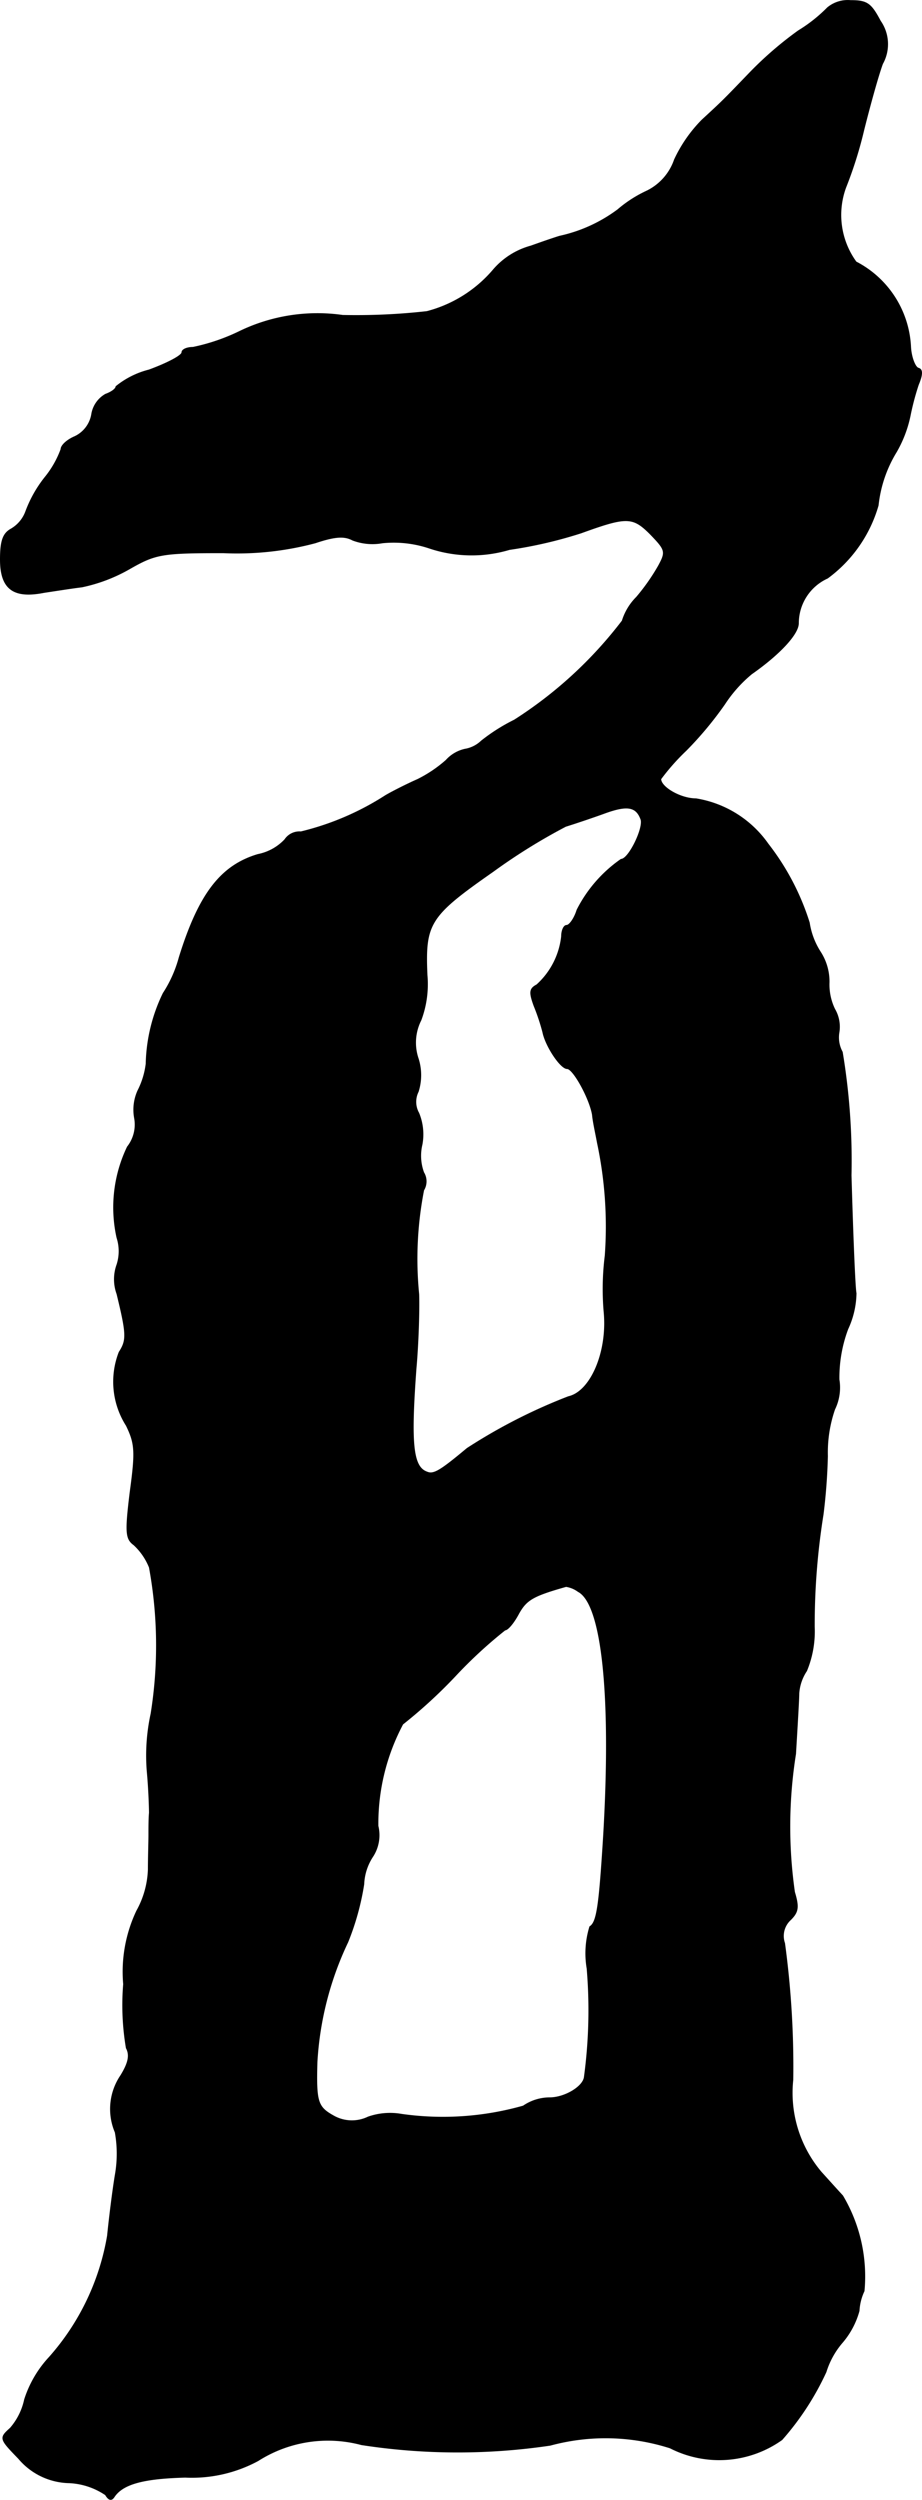
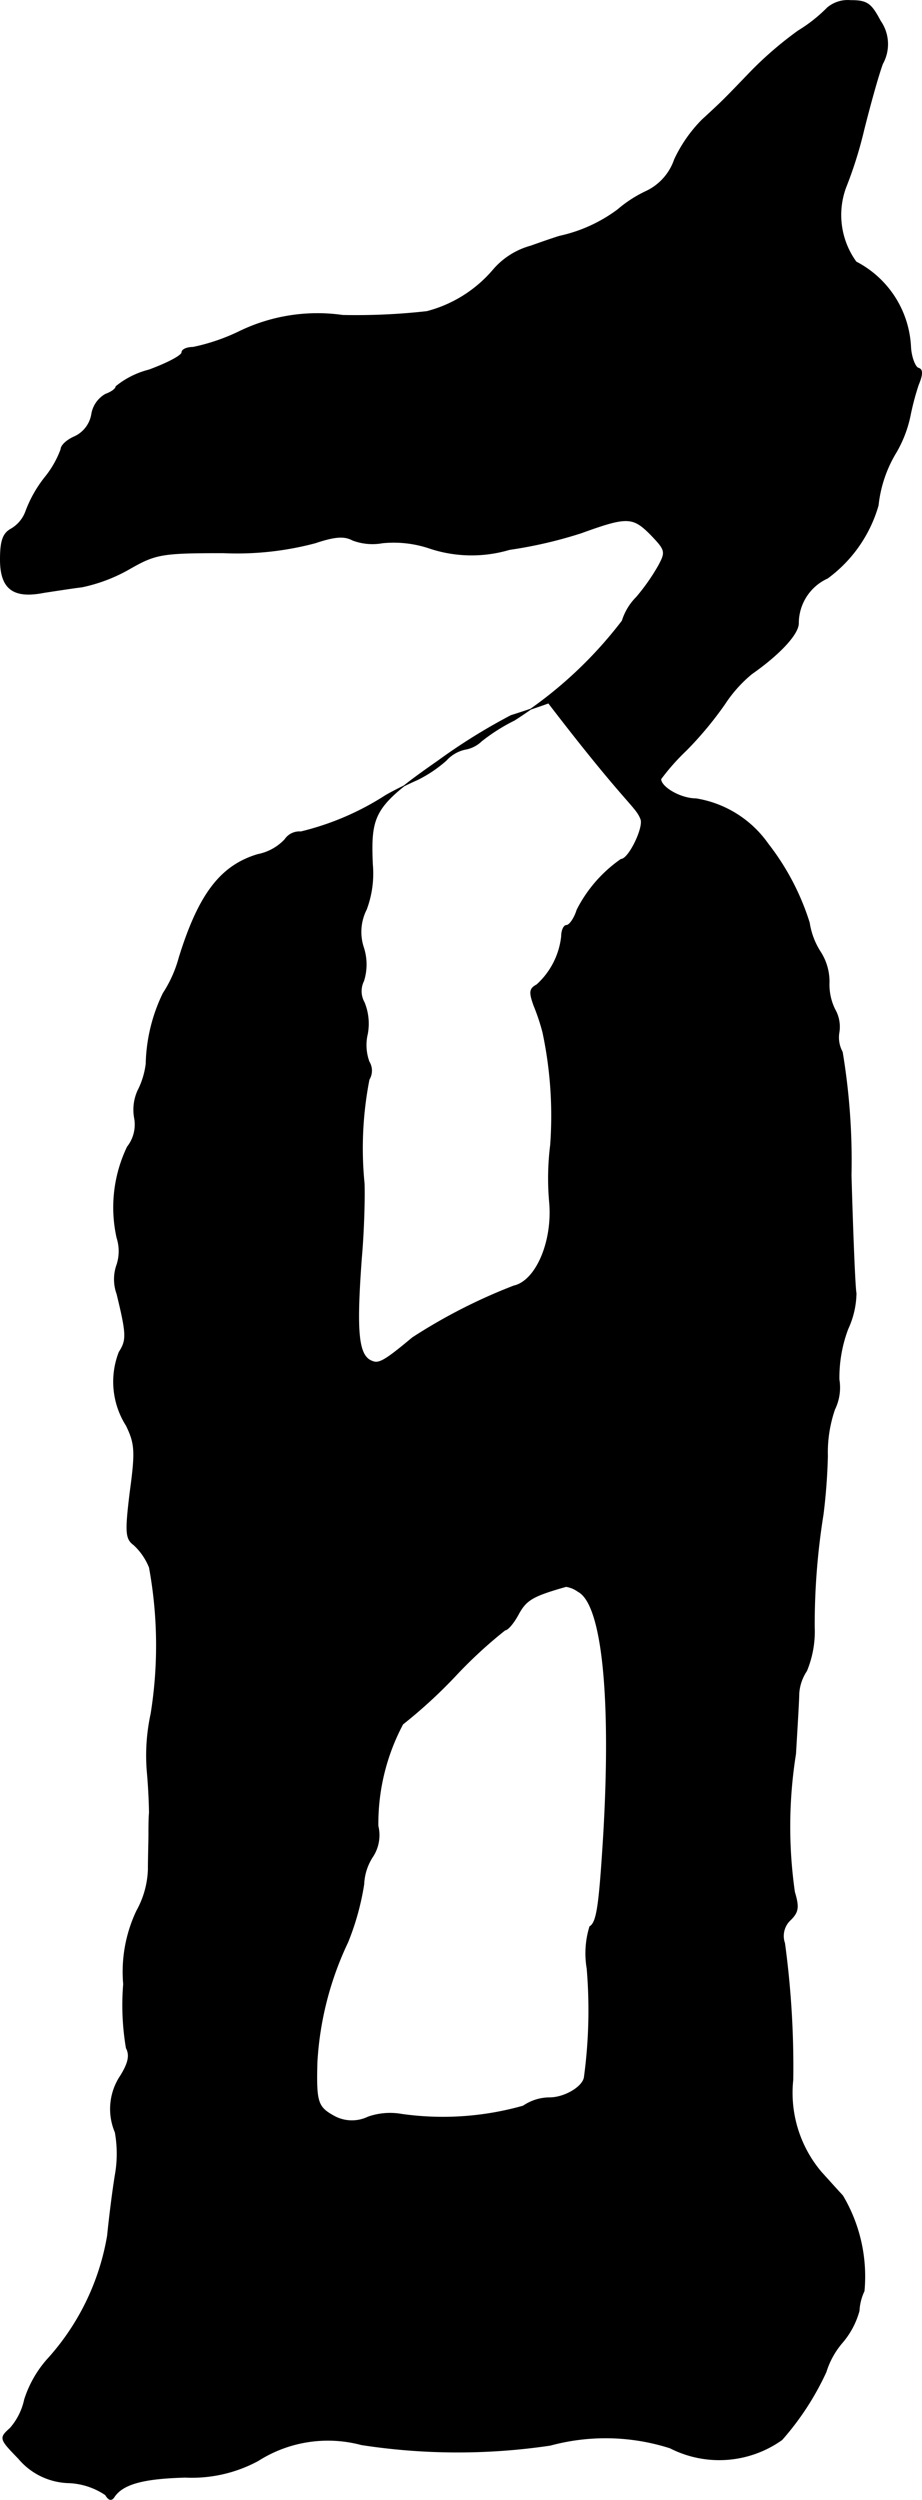
<svg xmlns="http://www.w3.org/2000/svg" version="1.1" width="3.58mm" height="9.703mm" viewBox="0 0 10.149 27.506">
  <defs>
    <style type="text/css">
      .a {
        stroke: #000;
        stroke-linecap: round;
        stroke-linejoin: round;
        stroke-width: 0.01px;
      }
    </style>
  </defs>
-   <path class="a" d="M9.109.085a1.668,1.668,0,0,1-.321.254,3.974,3.974,0,0,0-.527.454c-.309.321-.303.315-.533.527a1.552,1.552,0,0,0-.303.436.601.601,0,0,1-.303.345,1.379,1.379,0,0,0-.321.206,1.665,1.665,0,0,1-.636.291c-.006,0-.151.048-.321.109a.832.832,0,0,0-.418.267,1.433,1.433,0,0,1-.727.454,6.962,6.962,0,0,1-.927.042,1.968,1.968,0,0,0-1.133.176,2.179,2.179,0,0,1-.515.176c-.067,0-.121.024-.121.055,0,.036-.164.121-.363.194a.939.939,0,0,0-.363.182c0,.024-.048.061-.115.085a.31.31,0,0,0-.151.212.333.333,0,0,1-.188.254c-.085.036-.151.097-.151.139a1.076,1.076,0,0,1-.176.309,1.366,1.366,0,0,0-.212.376.37.37,0,0,1-.164.194c-.085.048-.115.127-.115.333,0,.321.139.43.478.363.121-.018.309-.048.418-.061a1.787,1.787,0,0,0,.515-.194c.297-.17.357-.182,1.042-.182a3.352,3.352,0,0,0,1.012-.109c.218-.073.321-.079.412-.03a.617.617,0,0,0,.327.03,1.233,1.233,0,0,1,.527.061,1.463,1.463,0,0,0,.872.012,4.838,4.838,0,0,0,.787-.182c.503-.182.569-.182.763.012.17.176.176.194.091.351a2.258,2.258,0,0,1-.242.345.631.631,0,0,0-.157.26A4.614,4.614,0,0,1,5.662,7.923a2.028,2.028,0,0,0-.363.23.343.343,0,0,1-.182.091.395.395,0,0,0-.206.121,1.427,1.427,0,0,1-.315.212c-.109.048-.267.127-.351.176a3.035,3.035,0,0,1-.933.4.192.192,0,0,0-.176.085.555.555,0,0,1-.297.164c-.406.121-.648.43-.866,1.133a1.373,1.373,0,0,1-.176.394,1.862,1.862,0,0,0-.188.775.886.886,0,0,1-.091.297.509.509,0,0,0-.036.303.397.397,0,0,1-.079.315,1.538,1.538,0,0,0-.115.999.483.483,0,0,1,0,.297.473.473,0,0,0,0,.321c.109.448.109.509.024.642a.897.897,0,0,0,.079.806c.097.2.103.285.042.733-.055.448-.048.515.042.581a.683.683,0,0,1,.17.248,4.75,4.75,0,0,1,.018,1.611,2.163,2.163,0,0,0-.042.636c.018.194.024.4.024.454-.006.061-.006.17-.006.242,0,.079-.006.248-.006.382a1.005,1.005,0,0,1-.127.454,1.564,1.564,0,0,0-.145.806,2.831,2.831,0,0,0,.03.703c.042.079.024.164-.061.303a.655.655,0,0,0-.061.624,1.339,1.339,0,0,1,0,.472c-.03.182-.067.485-.085.666A2.691,2.691,0,0,1,.544,25.936a1.233,1.233,0,0,0-.273.466.703.703,0,0,1-.157.315c-.121.109-.121.115.091.333a.746.746,0,0,0,.557.267.777.777,0,0,1,.4.133c.036.061.067.067.097.018.097-.139.321-.2.781-.212a1.532,1.532,0,0,0,.8-.182,1.431,1.431,0,0,1,1.139-.176,6.941,6.941,0,0,0,2.078.006,2.329,2.329,0,0,1,1.32.03,1.188,1.188,0,0,0,1.23-.091,3.05,3.05,0,0,0,.485-.745.907.907,0,0,1,.182-.327.901.901,0,0,0,.182-.345.579.579,0,0,1,.055-.218,1.737,1.737,0,0,0-.236-1.048c-.073-.079-.176-.194-.236-.26A1.351,1.351,0,0,1,8.727,22.883a10.107,10.107,0,0,0-.091-1.502.242.242,0,0,1,.067-.26c.085-.085.091-.139.042-.303a5.082,5.082,0,0,1,.012-1.52c.018-.303.036-.6.036-.666a.508.508,0,0,1,.085-.248,1.135,1.135,0,0,0,.085-.485A7.666,7.666,0,0,1,9.06,16.663a6.397,6.397,0,0,0,.048-.642,1.457,1.457,0,0,1,.079-.515.546.546,0,0,0,.048-.327,1.522,1.522,0,0,1,.097-.557.966.966,0,0,0,.091-.394c-.012-.042-.036-.63-.055-1.296a7.282,7.282,0,0,0-.097-1.357.333.333,0,0,1-.036-.218.385.385,0,0,0-.048-.254.621.621,0,0,1-.061-.297.603.603,0,0,0-.097-.333.822.822,0,0,1-.121-.321,2.745,2.745,0,0,0-.454-.866A1.202,1.202,0,0,0,7.661,8.789c-.17,0-.388-.127-.388-.218a2.426,2.426,0,0,1,.279-.315,3.903,3.903,0,0,0,.424-.509,1.483,1.483,0,0,1,.297-.333c.303-.212.515-.436.515-.557a.546.546,0,0,1,.321-.497,1.507,1.507,0,0,0,.557-.8,1.41,1.41,0,0,1,.2-.588,1.34,1.34,0,0,0,.151-.394,2.872,2.872,0,0,1,.091-.345c.048-.115.048-.17,0-.182-.036-.012-.079-.121-.085-.236a1.111,1.111,0,0,0-.6-.933.88.88,0,0,1-.115-.818,4.533,4.533,0,0,0,.2-.636c.067-.267.157-.594.206-.727A.444.444,0,0,0,9.69.231C9.587.037,9.545.006,9.363.006A.349.349,0,0,0,9.109.085ZM7.055,9.013c.036.091-.133.442-.218.442a1.506,1.506,0,0,0-.485.557c-.03.097-.085.17-.115.17s-.055.055-.055.121a.841.841,0,0,1-.273.533c-.079.042-.085.079-.03.23a2.319,2.319,0,0,1,.097.291c.03.151.194.4.267.4.067,0,.248.327.279.509.006.073.036.206.055.309a4.422,4.422,0,0,1,.085,1.242,2.946,2.946,0,0,0-.012.618c.042.436-.145.878-.394.933a6.041,6.041,0,0,0-1.114.569c-.297.248-.369.291-.442.26-.157-.055-.182-.309-.121-1.139.024-.267.036-.636.03-.818a3.938,3.938,0,0,1,.054-1.145.186.186,0,0,0,0-.194.534.534,0,0,1-.018-.309.615.615,0,0,0-.036-.345.252.252,0,0,1-.006-.236.601.601,0,0,0,0-.363.547.547,0,0,1,.03-.424,1.127,1.127,0,0,0,.067-.497c-.024-.569.024-.648.727-1.139a6.447,6.447,0,0,1,.8-.497c.097-.03.279-.091.412-.139C6.898,8.856,7.001,8.868,7.055,9.013Zm-.69,8.498c.267.139.369,1.169.279,2.695-.048.769-.073.945-.151.993a.996.996,0,0,0-.03.46,5.489,5.489,0,0,1-.03,1.193c-.012.109-.218.23-.382.23a.518.518,0,0,0-.291.091,3.241,3.241,0,0,1-1.339.091.729.729,0,0,0-.369.03.41.41,0,0,1-.369-.006c-.188-.103-.206-.151-.194-.6a3.539,3.539,0,0,1,.339-1.32,2.878,2.878,0,0,0,.176-.636.597.597,0,0,1,.097-.303A.43.43,0,0,0,4.16,20.091a2.33,2.33,0,0,1,.273-1.121,5.443,5.443,0,0,0,.575-.527,5.014,5.014,0,0,1,.551-.509c.03,0,.097-.079.151-.182.085-.151.157-.194.521-.297A.302.302,0,0,1,6.365,17.511Z" />
+   <path class="a" d="M9.109.085a1.668,1.668,0,0,1-.321.254,3.974,3.974,0,0,0-.527.454c-.309.321-.303.315-.533.527a1.552,1.552,0,0,0-.303.436.601.601,0,0,1-.303.345,1.379,1.379,0,0,0-.321.206,1.665,1.665,0,0,1-.636.291c-.006,0-.151.048-.321.109a.832.832,0,0,0-.418.267,1.433,1.433,0,0,1-.727.454,6.962,6.962,0,0,1-.927.042,1.968,1.968,0,0,0-1.133.176,2.179,2.179,0,0,1-.515.176c-.067,0-.121.024-.121.055,0,.036-.164.121-.363.194a.939.939,0,0,0-.363.182c0,.024-.048.061-.115.085a.31.31,0,0,0-.151.212.333.333,0,0,1-.188.254c-.085.036-.151.097-.151.139a1.076,1.076,0,0,1-.176.309,1.366,1.366,0,0,0-.212.376.37.37,0,0,1-.164.194c-.085.048-.115.127-.115.333,0,.321.139.43.478.363.121-.018.309-.048.418-.061a1.787,1.787,0,0,0,.515-.194c.297-.17.357-.182,1.042-.182a3.352,3.352,0,0,0,1.012-.109c.218-.073.321-.079.412-.03a.617.617,0,0,0,.327.03,1.233,1.233,0,0,1,.527.061,1.463,1.463,0,0,0,.872.012,4.838,4.838,0,0,0,.787-.182c.503-.182.569-.182.763.012.17.176.176.194.091.351a2.258,2.258,0,0,1-.242.345.631.631,0,0,0-.157.26A4.614,4.614,0,0,1,5.662,7.923a2.028,2.028,0,0,0-.363.23.343.343,0,0,1-.182.091.395.395,0,0,0-.206.121,1.427,1.427,0,0,1-.315.212c-.109.048-.267.127-.351.176a3.035,3.035,0,0,1-.933.4.192.192,0,0,0-.176.085.555.555,0,0,1-.297.164c-.406.121-.648.43-.866,1.133a1.373,1.373,0,0,1-.176.394,1.862,1.862,0,0,0-.188.775.886.886,0,0,1-.091.297.509.509,0,0,0-.036.303.397.397,0,0,1-.079.315,1.538,1.538,0,0,0-.115.999.483.483,0,0,1,0,.297.473.473,0,0,0,0,.321c.109.448.109.509.024.642a.897.897,0,0,0,.079.806c.097.2.103.285.042.733-.055.448-.048.515.042.581a.683.683,0,0,1,.17.248,4.75,4.75,0,0,1,.018,1.611,2.163,2.163,0,0,0-.042.636c.018.194.024.4.024.454-.006.061-.006.17-.006.242,0,.079-.006.248-.006.382a1.005,1.005,0,0,1-.127.454,1.564,1.564,0,0,0-.145.806,2.831,2.831,0,0,0,.03.703c.042.079.024.164-.061.303a.655.655,0,0,0-.061.624,1.339,1.339,0,0,1,0,.472c-.03.182-.067.485-.085.666A2.691,2.691,0,0,1,.544,25.936a1.233,1.233,0,0,0-.273.466.703.703,0,0,1-.157.315c-.121.109-.121.115.091.333a.746.746,0,0,0,.557.267.777.777,0,0,1,.4.133c.036.061.067.067.097.018.097-.139.321-.2.781-.212a1.532,1.532,0,0,0,.8-.182,1.431,1.431,0,0,1,1.139-.176,6.941,6.941,0,0,0,2.078.006,2.329,2.329,0,0,1,1.32.03,1.188,1.188,0,0,0,1.23-.091,3.05,3.05,0,0,0,.485-.745.907.907,0,0,1,.182-.327.901.901,0,0,0,.182-.345.579.579,0,0,1,.055-.218,1.737,1.737,0,0,0-.236-1.048c-.073-.079-.176-.194-.236-.26A1.351,1.351,0,0,1,8.727,22.883a10.107,10.107,0,0,0-.091-1.502.242.242,0,0,1,.067-.26c.085-.085.091-.139.042-.303a5.082,5.082,0,0,1,.012-1.52c.018-.303.036-.6.036-.666a.508.508,0,0,1,.085-.248,1.135,1.135,0,0,0,.085-.485A7.666,7.666,0,0,1,9.06,16.663a6.397,6.397,0,0,0,.048-.642,1.457,1.457,0,0,1,.079-.515.546.546,0,0,0,.048-.327,1.522,1.522,0,0,1,.097-.557.966.966,0,0,0,.091-.394c-.012-.042-.036-.63-.055-1.296a7.282,7.282,0,0,0-.097-1.357.333.333,0,0,1-.036-.218.385.385,0,0,0-.048-.254.621.621,0,0,1-.061-.297.603.603,0,0,0-.097-.333.822.822,0,0,1-.121-.321,2.745,2.745,0,0,0-.454-.866A1.202,1.202,0,0,0,7.661,8.789c-.17,0-.388-.127-.388-.218a2.426,2.426,0,0,1,.279-.315,3.903,3.903,0,0,0,.424-.509,1.483,1.483,0,0,1,.297-.333c.303-.212.515-.436.515-.557a.546.546,0,0,1,.321-.497,1.507,1.507,0,0,0,.557-.8,1.41,1.41,0,0,1,.2-.588,1.34,1.34,0,0,0,.151-.394,2.872,2.872,0,0,1,.091-.345c.048-.115.048-.17,0-.182-.036-.012-.079-.121-.085-.236a1.111,1.111,0,0,0-.6-.933.88.88,0,0,1-.115-.818,4.533,4.533,0,0,0,.2-.636c.067-.267.157-.594.206-.727A.444.444,0,0,0,9.69.231C9.587.037,9.545.006,9.363.006A.349.349,0,0,0,9.109.085ZM7.055,9.013c.036.091-.133.442-.218.442a1.506,1.506,0,0,0-.485.557c-.03.097-.085.17-.115.17s-.055.055-.055.121a.841.841,0,0,1-.273.533c-.079.042-.085.079-.03.23a2.319,2.319,0,0,1,.097.291a4.422,4.422,0,0,1,.085,1.242,2.946,2.946,0,0,0-.012.618c.042.436-.145.878-.394.933a6.041,6.041,0,0,0-1.114.569c-.297.248-.369.291-.442.26-.157-.055-.182-.309-.121-1.139.024-.267.036-.636.03-.818a3.938,3.938,0,0,1,.054-1.145.186.186,0,0,0,0-.194.534.534,0,0,1-.018-.309.615.615,0,0,0-.036-.345.252.252,0,0,1-.006-.236.601.601,0,0,0,0-.363.547.547,0,0,1,.03-.424,1.127,1.127,0,0,0,.067-.497c-.024-.569.024-.648.727-1.139a6.447,6.447,0,0,1,.8-.497c.097-.03.279-.091.412-.139C6.898,8.856,7.001,8.868,7.055,9.013Zm-.69,8.498c.267.139.369,1.169.279,2.695-.048.769-.073.945-.151.993a.996.996,0,0,0-.03.46,5.489,5.489,0,0,1-.03,1.193c-.012.109-.218.23-.382.23a.518.518,0,0,0-.291.091,3.241,3.241,0,0,1-1.339.091.729.729,0,0,0-.369.03.41.41,0,0,1-.369-.006c-.188-.103-.206-.151-.194-.6a3.539,3.539,0,0,1,.339-1.32,2.878,2.878,0,0,0,.176-.636.597.597,0,0,1,.097-.303A.43.43,0,0,0,4.16,20.091a2.33,2.33,0,0,1,.273-1.121,5.443,5.443,0,0,0,.575-.527,5.014,5.014,0,0,1,.551-.509c.03,0,.097-.079.151-.182.085-.151.157-.194.521-.297A.302.302,0,0,1,6.365,17.511Z" />
</svg>